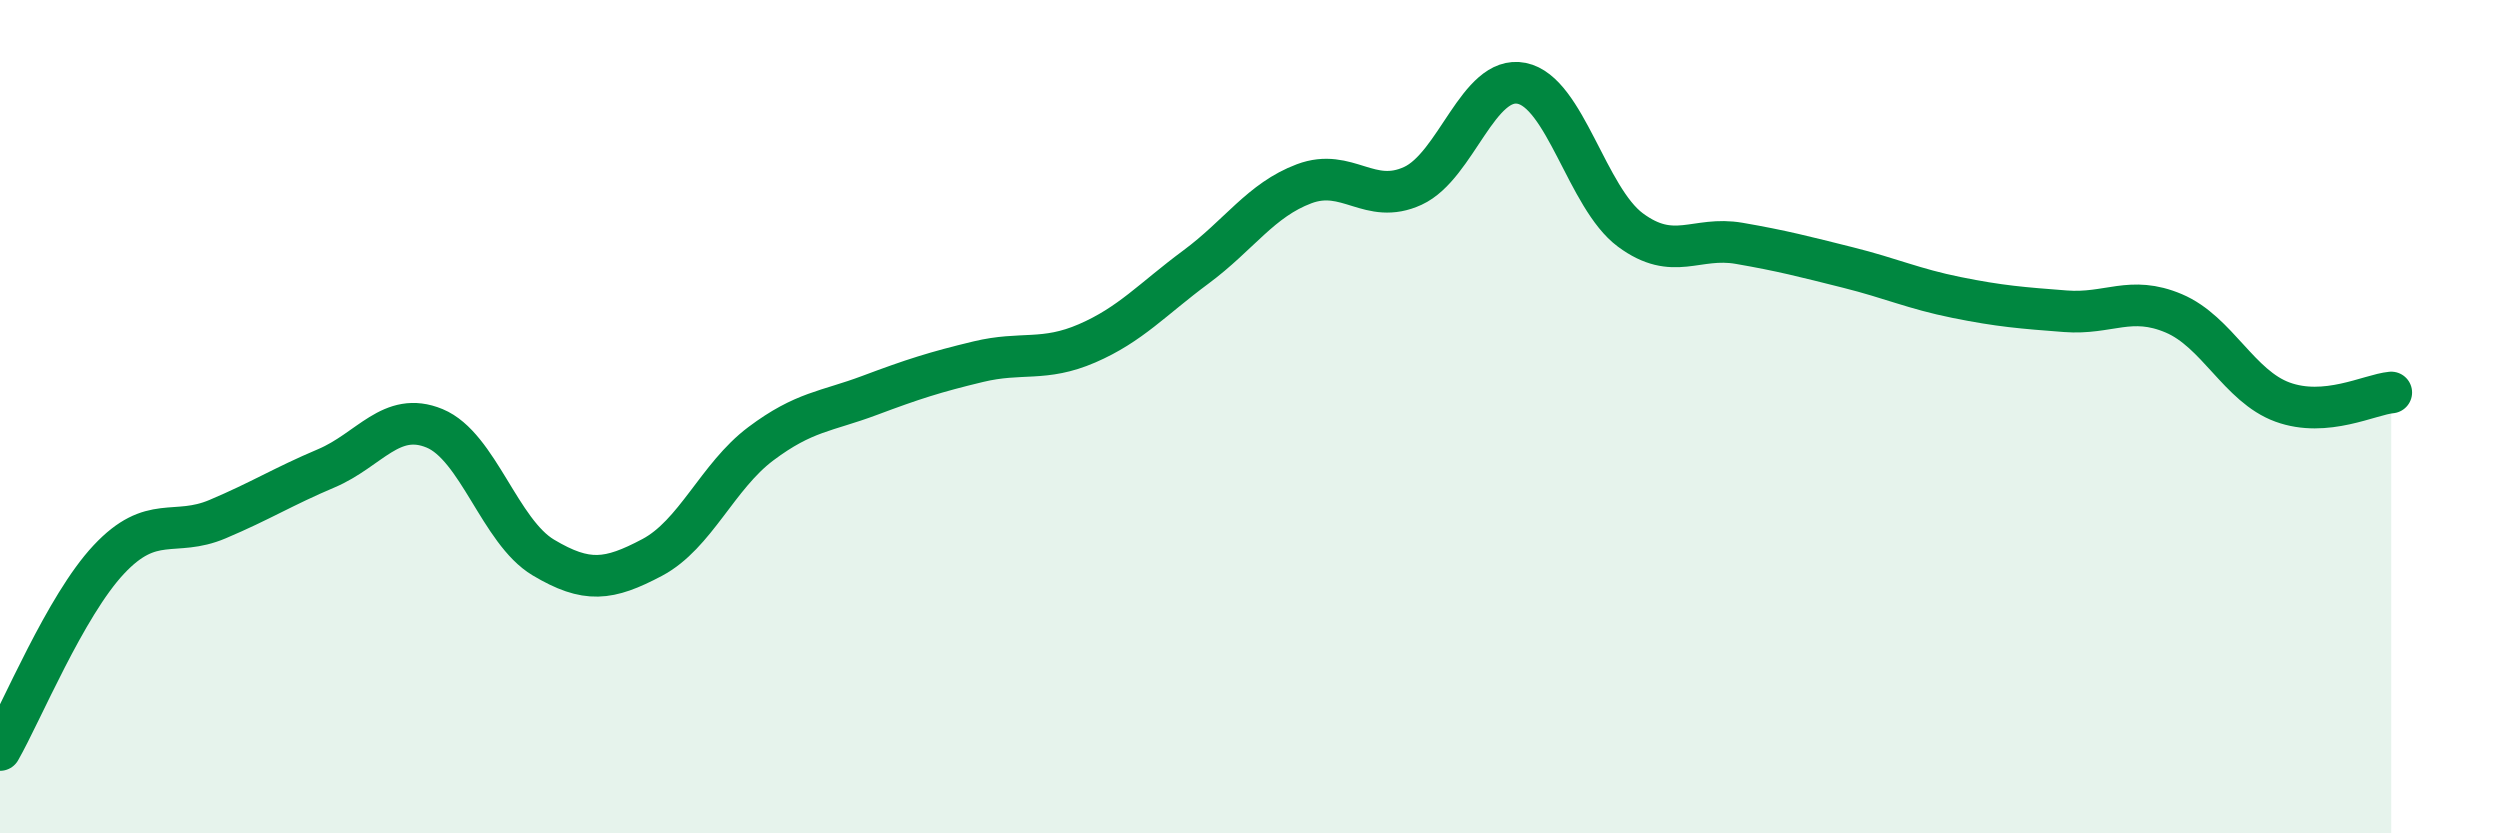
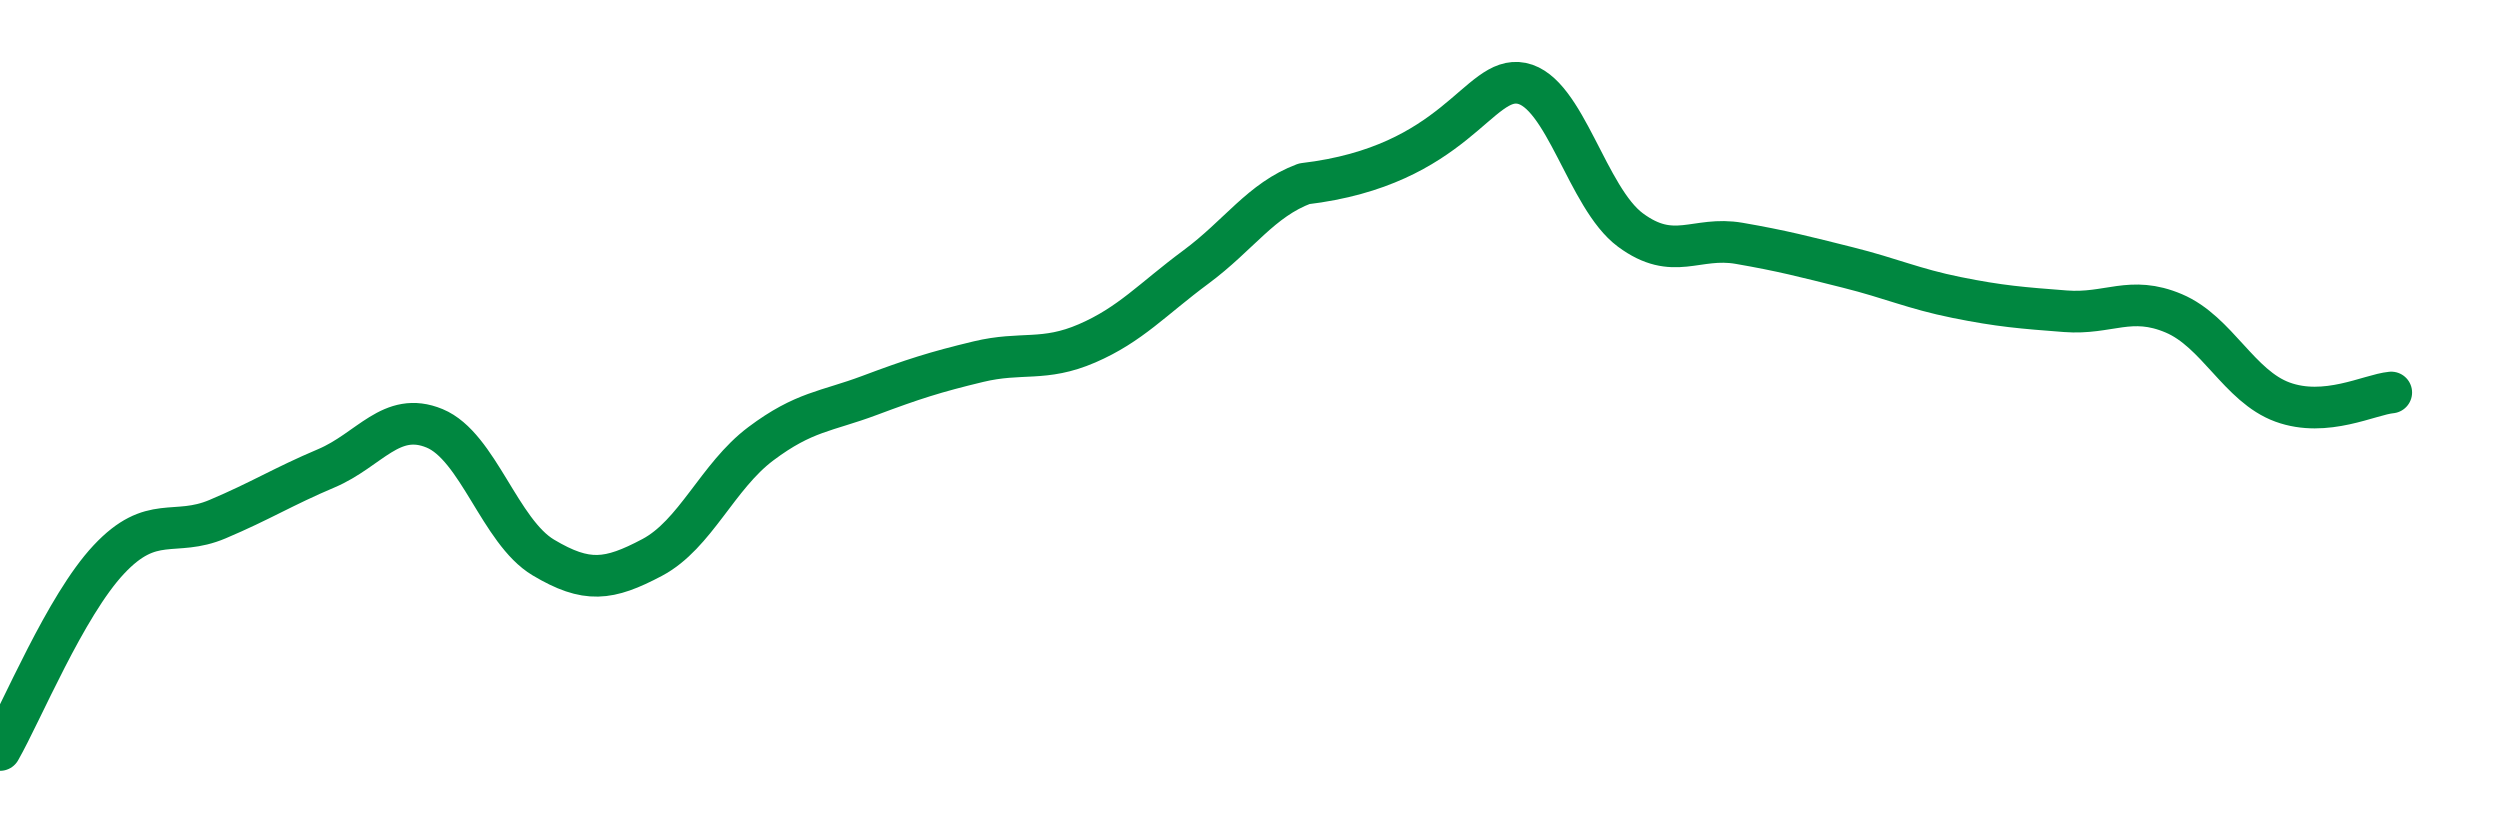
<svg xmlns="http://www.w3.org/2000/svg" width="60" height="20" viewBox="0 0 60 20">
-   <path d="M 0,18 C 0.52,17.09 1.57,14.54 2.61,13.43 C 3.65,12.32 4.18,12.9 5.22,12.46 C 6.26,12.02 6.79,11.68 7.83,11.24 C 8.87,10.8 9.39,9.85 10.43,10.28 C 11.47,10.71 12,12.76 13.04,13.38 C 14.08,14 14.61,13.93 15.65,13.38 C 16.69,12.83 17.22,11.43 18.26,10.65 C 19.3,9.87 19.83,9.88 20.87,9.49 C 21.91,9.1 22.44,8.93 23.48,8.68 C 24.52,8.43 25.05,8.69 26.09,8.24 C 27.13,7.79 27.66,7.18 28.7,6.41 C 29.74,5.64 30.26,4.8 31.3,4.41 C 32.34,4.02 32.87,4.94 33.91,4.46 C 34.95,3.98 35.48,1.79 36.52,2 C 37.56,2.21 38.09,4.75 39.13,5.52 C 40.17,6.29 40.7,5.66 41.74,5.84 C 42.78,6.02 43.31,6.16 44.35,6.42 C 45.39,6.68 45.92,6.93 46.96,7.14 C 48,7.35 48.53,7.39 49.57,7.47 C 50.61,7.55 51.13,7.08 52.17,7.52 C 53.21,7.96 53.74,9.27 54.78,9.65 C 55.82,10.03 56.87,9.47 57.39,9.42L57.39 20L0 20Z" fill="#008740" opacity="0.1" stroke-linecap="round" stroke-linejoin="round" />
-   <path d="M 0,18 C 0.52,17.09 1.57,14.54 2.61,13.43 C 3.65,12.32 4.18,12.9 5.22,12.46 C 6.26,12.02 6.79,11.68 7.83,11.24 C 8.87,10.8 9.39,9.85 10.43,10.28 C 11.47,10.71 12,12.76 13.04,13.38 C 14.08,14 14.61,13.93 15.65,13.38 C 16.69,12.83 17.22,11.43 18.26,10.65 C 19.3,9.87 19.83,9.88 20.87,9.49 C 21.91,9.1 22.44,8.93 23.48,8.68 C 24.52,8.43 25.05,8.69 26.09,8.24 C 27.13,7.79 27.66,7.18 28.7,6.41 C 29.74,5.64 30.26,4.8 31.3,4.41 C 32.34,4.02 32.87,4.94 33.91,4.46 C 34.95,3.98 35.48,1.79 36.52,2 C 37.56,2.21 38.09,4.75 39.13,5.52 C 40.17,6.29 40.7,5.66 41.74,5.84 C 42.78,6.02 43.31,6.16 44.35,6.42 C 45.39,6.68 45.92,6.93 46.96,7.14 C 48,7.35 48.53,7.39 49.57,7.47 C 50.61,7.55 51.13,7.08 52.17,7.52 C 53.21,7.96 53.74,9.27 54.78,9.65 C 55.82,10.03 56.87,9.47 57.39,9.42" stroke="#008740" stroke-width="1" fill="none" stroke-linecap="round" stroke-linejoin="round" />
+   <path d="M 0,18 C 0.52,17.09 1.57,14.54 2.61,13.43 C 3.65,12.32 4.18,12.9 5.22,12.46 C 6.26,12.02 6.79,11.68 7.83,11.24 C 8.87,10.8 9.39,9.85 10.43,10.28 C 11.47,10.71 12,12.76 13.04,13.38 C 14.08,14 14.61,13.93 15.65,13.38 C 16.69,12.83 17.22,11.43 18.26,10.65 C 19.3,9.87 19.83,9.88 20.87,9.49 C 21.91,9.1 22.44,8.93 23.48,8.68 C 24.52,8.43 25.05,8.69 26.09,8.24 C 27.13,7.79 27.66,7.18 28.7,6.41 C 29.74,5.64 30.26,4.8 31.3,4.41 C 34.95,3.98 35.48,1.79 36.52,2 C 37.56,2.21 38.09,4.75 39.13,5.52 C 40.17,6.29 40.7,5.66 41.74,5.84 C 42.78,6.02 43.31,6.16 44.35,6.42 C 45.39,6.68 45.92,6.93 46.96,7.14 C 48,7.35 48.53,7.39 49.57,7.47 C 50.61,7.55 51.13,7.08 52.17,7.52 C 53.21,7.96 53.74,9.27 54.78,9.65 C 55.82,10.03 56.87,9.47 57.39,9.42" stroke="#008740" stroke-width="1" fill="none" stroke-linecap="round" stroke-linejoin="round" />
</svg>